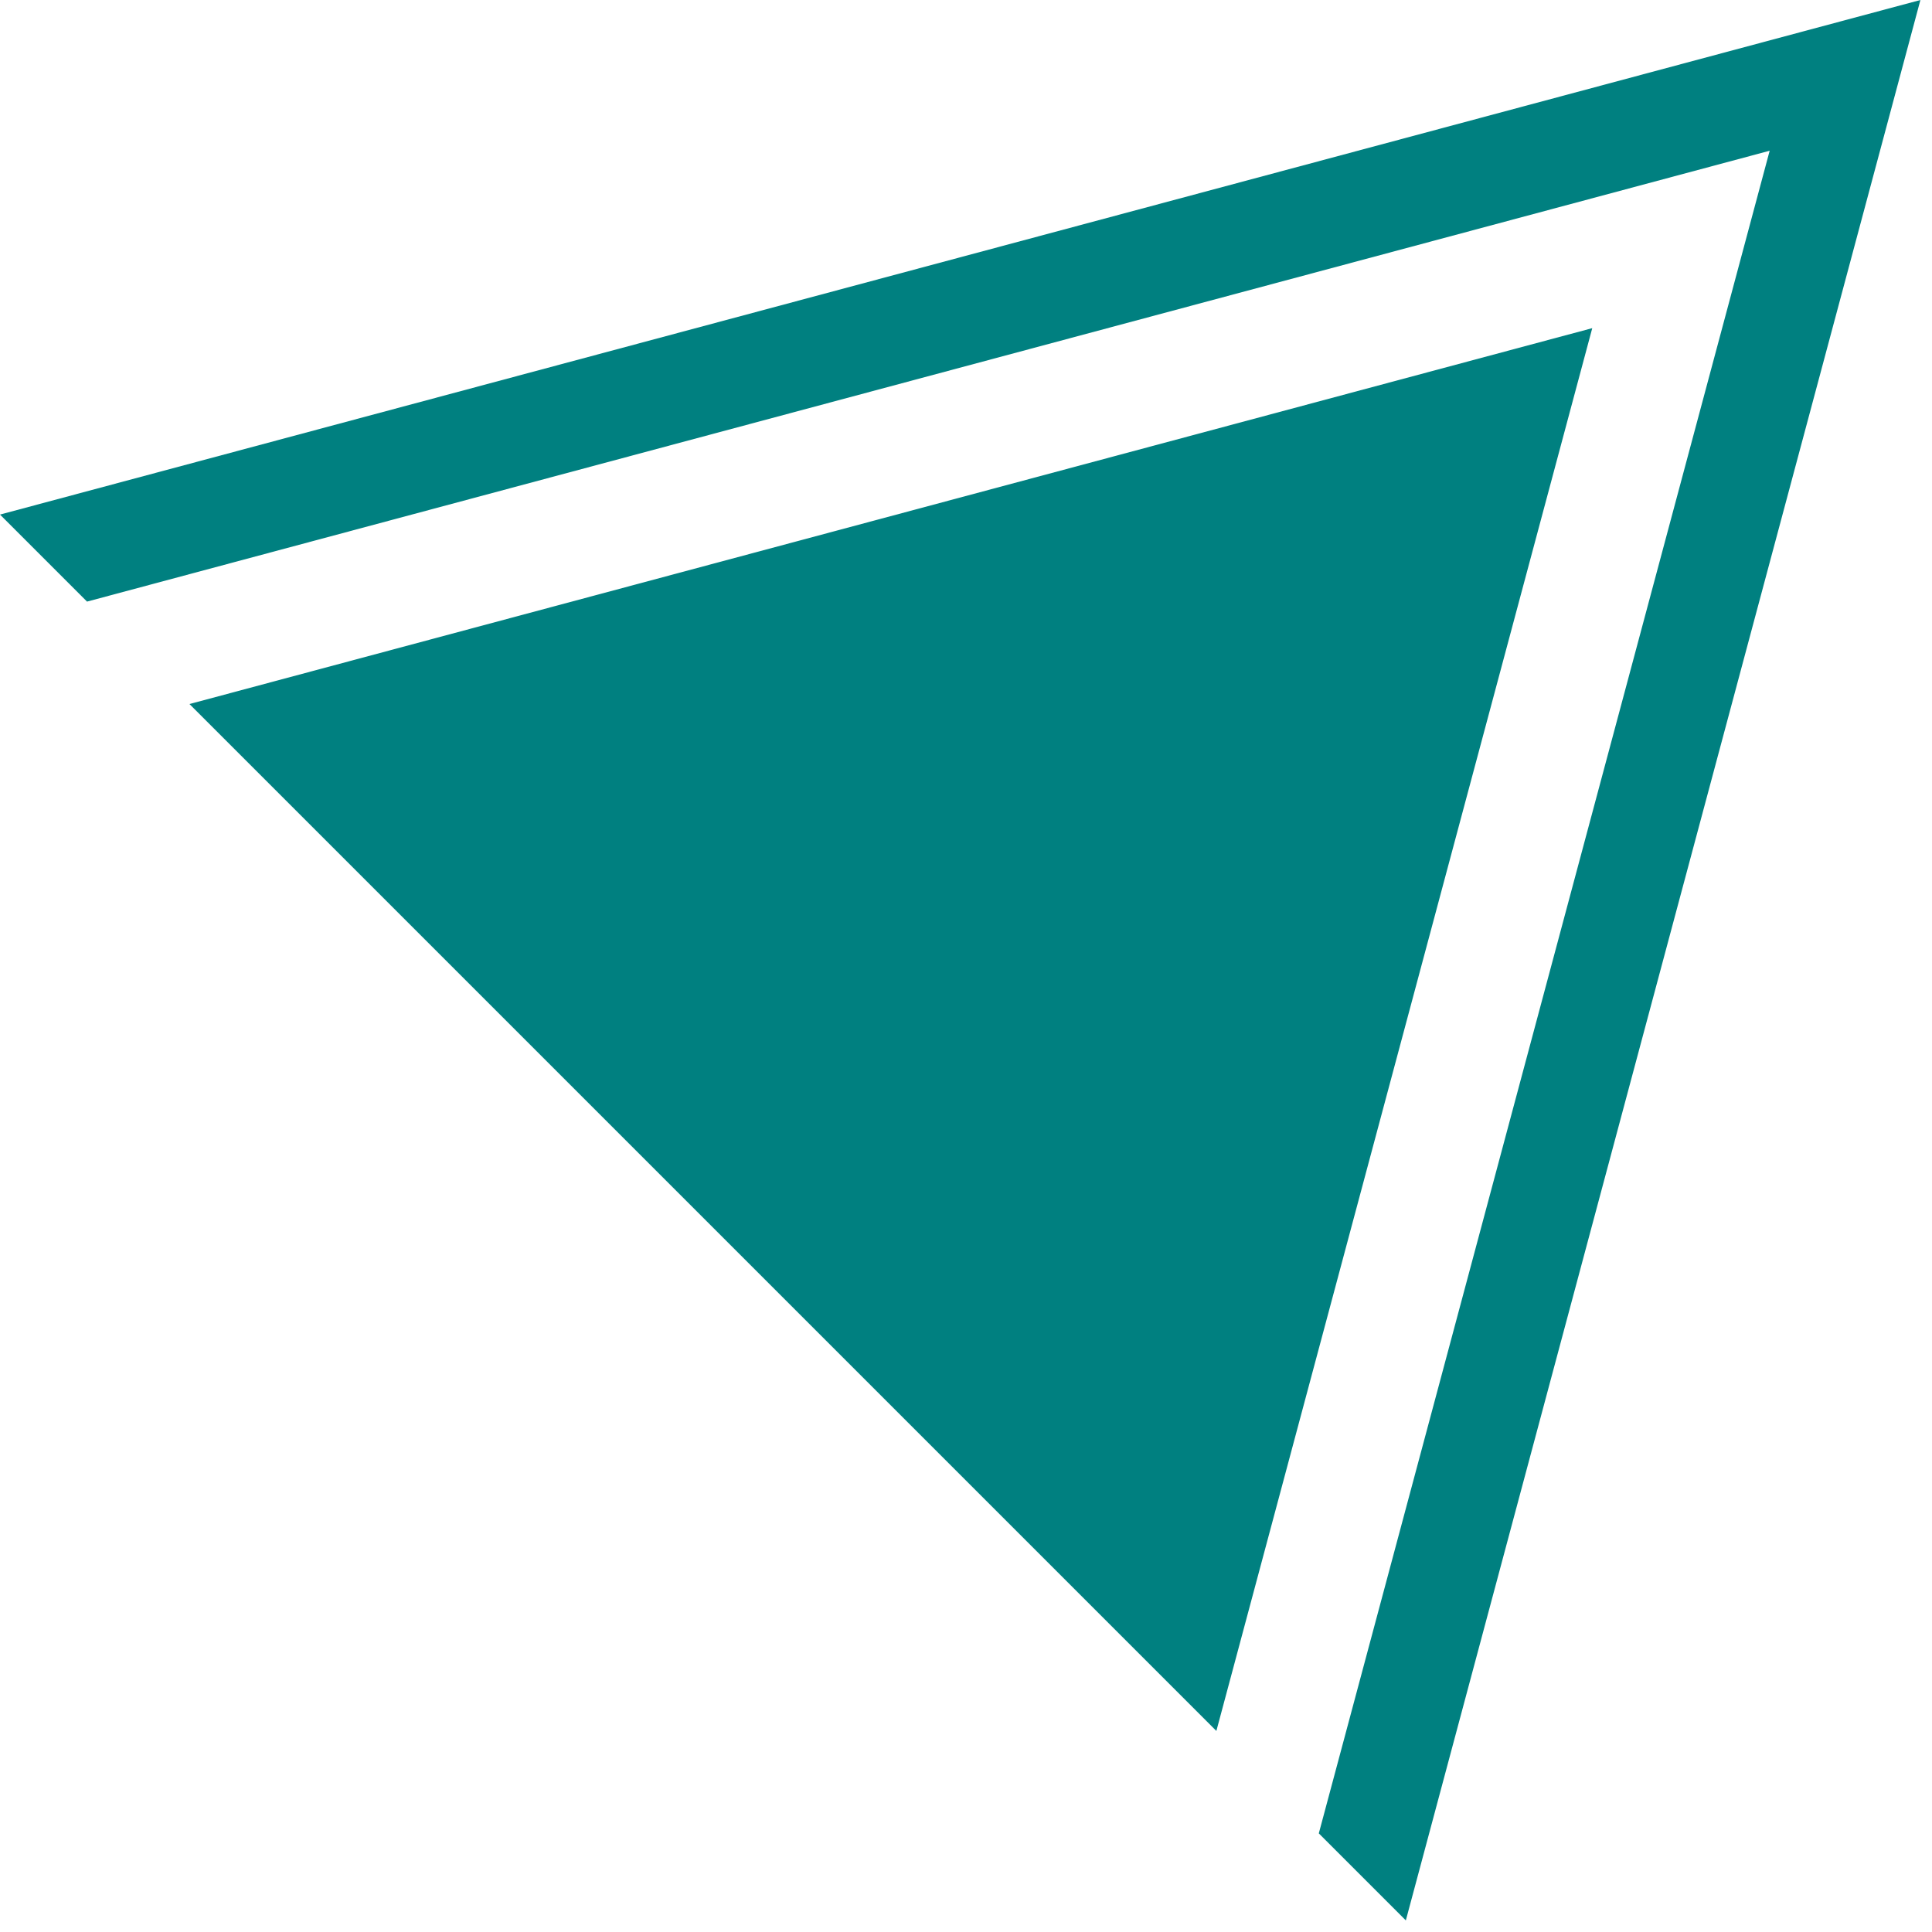
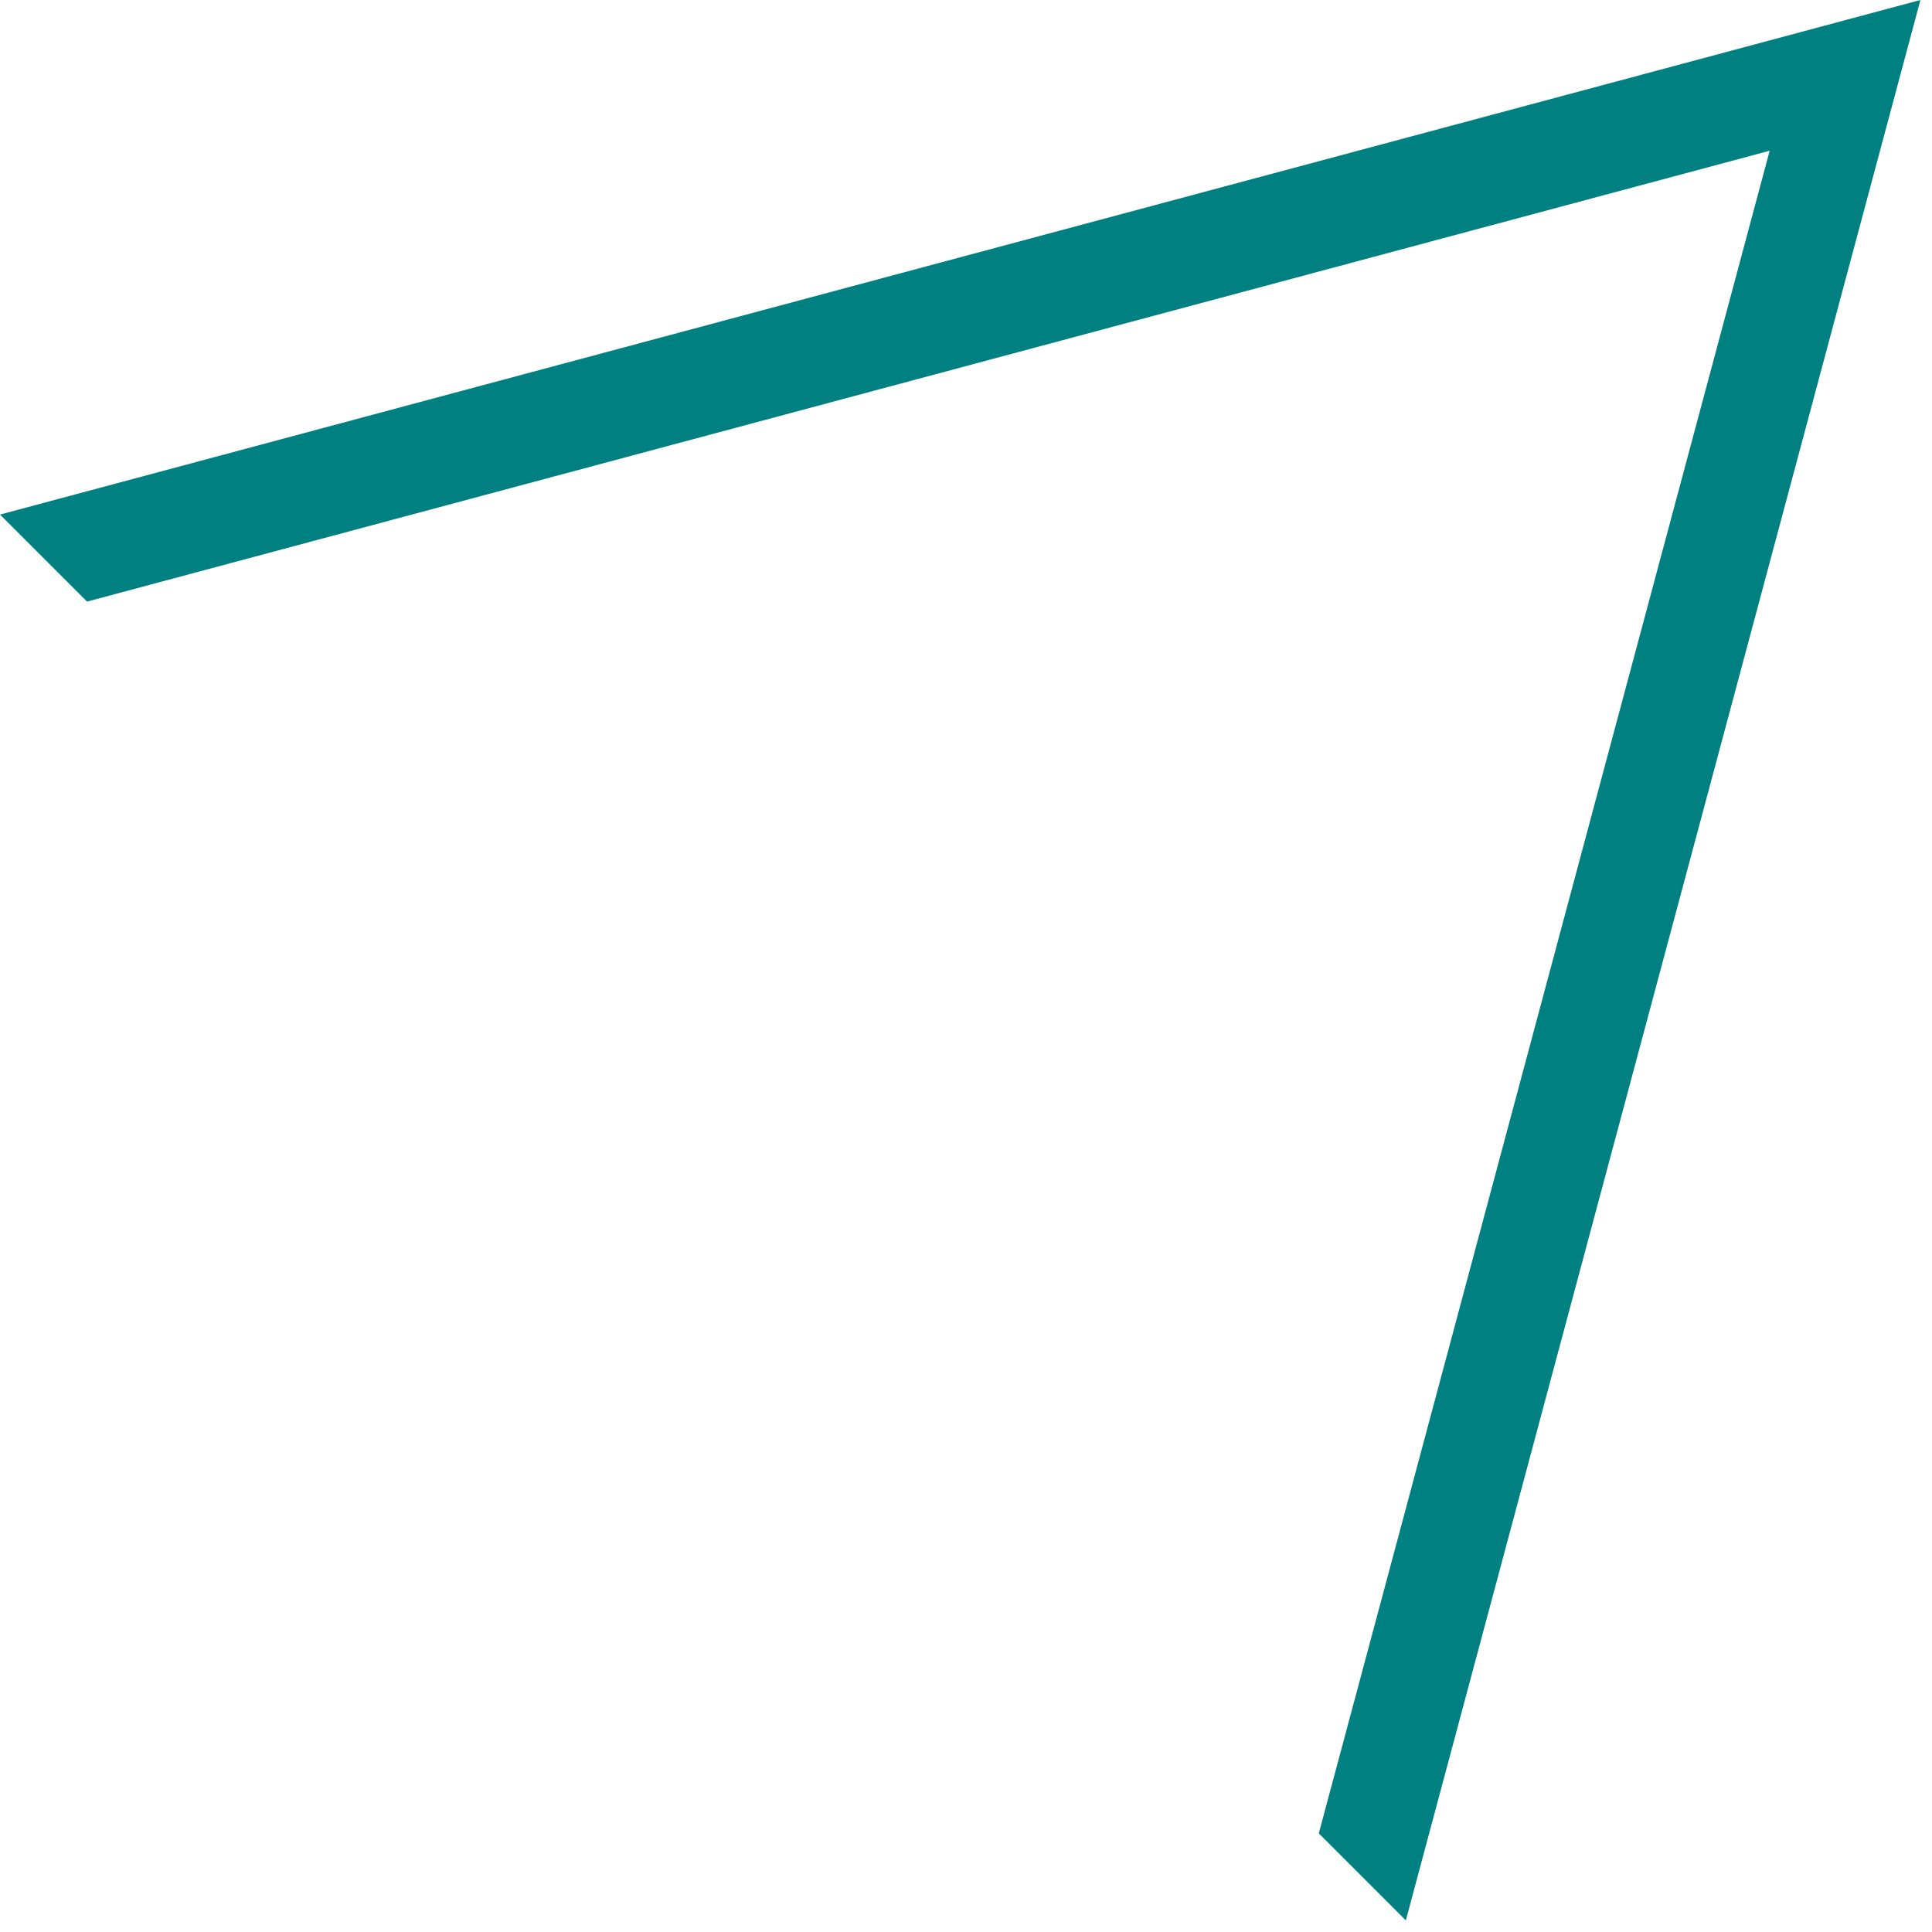
<svg xmlns="http://www.w3.org/2000/svg" width="154" height="154" viewBox="0 0 154 154" fill="none">
  <path d="M112.059 153.076L153.076 0L0 41.017L6.937 47.954L141.061 12.015L105.122 146.139L112.059 153.076Z" fill="#008080" />
-   <path d="M96.957 137.974L126.919 26.157L15.102 56.119L96.957 137.974Z" fill="#008080" />
</svg>